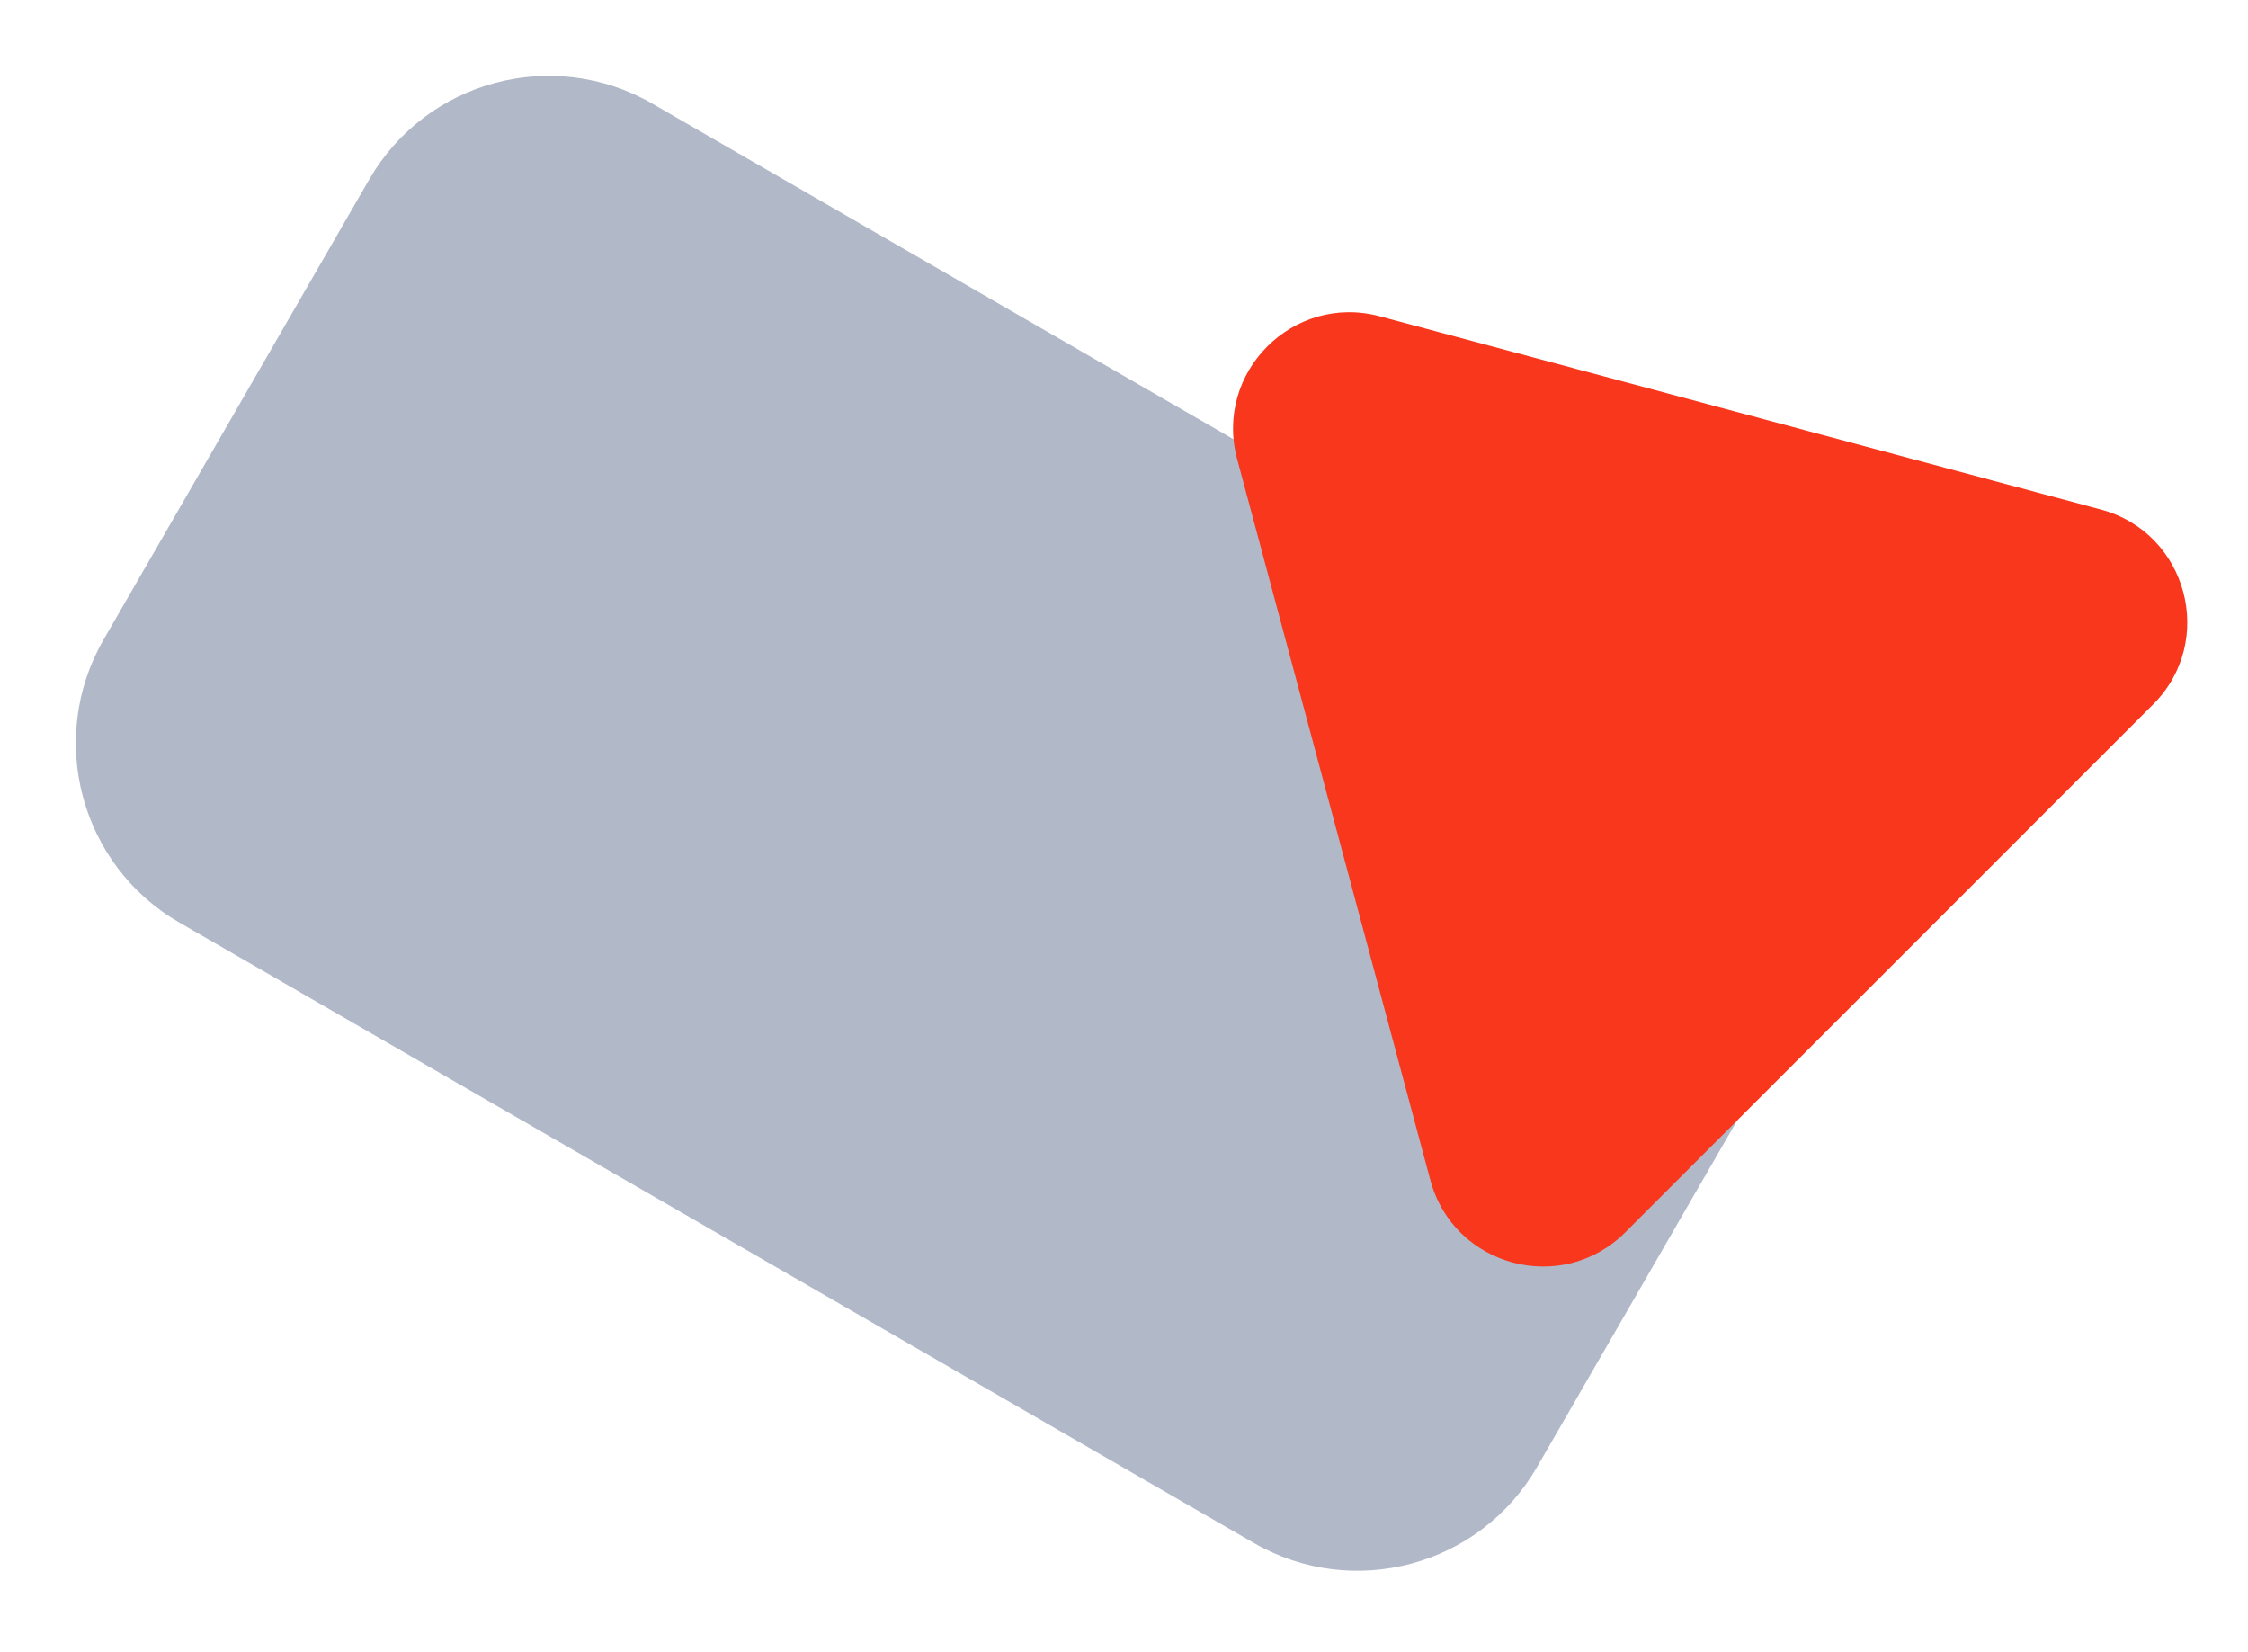
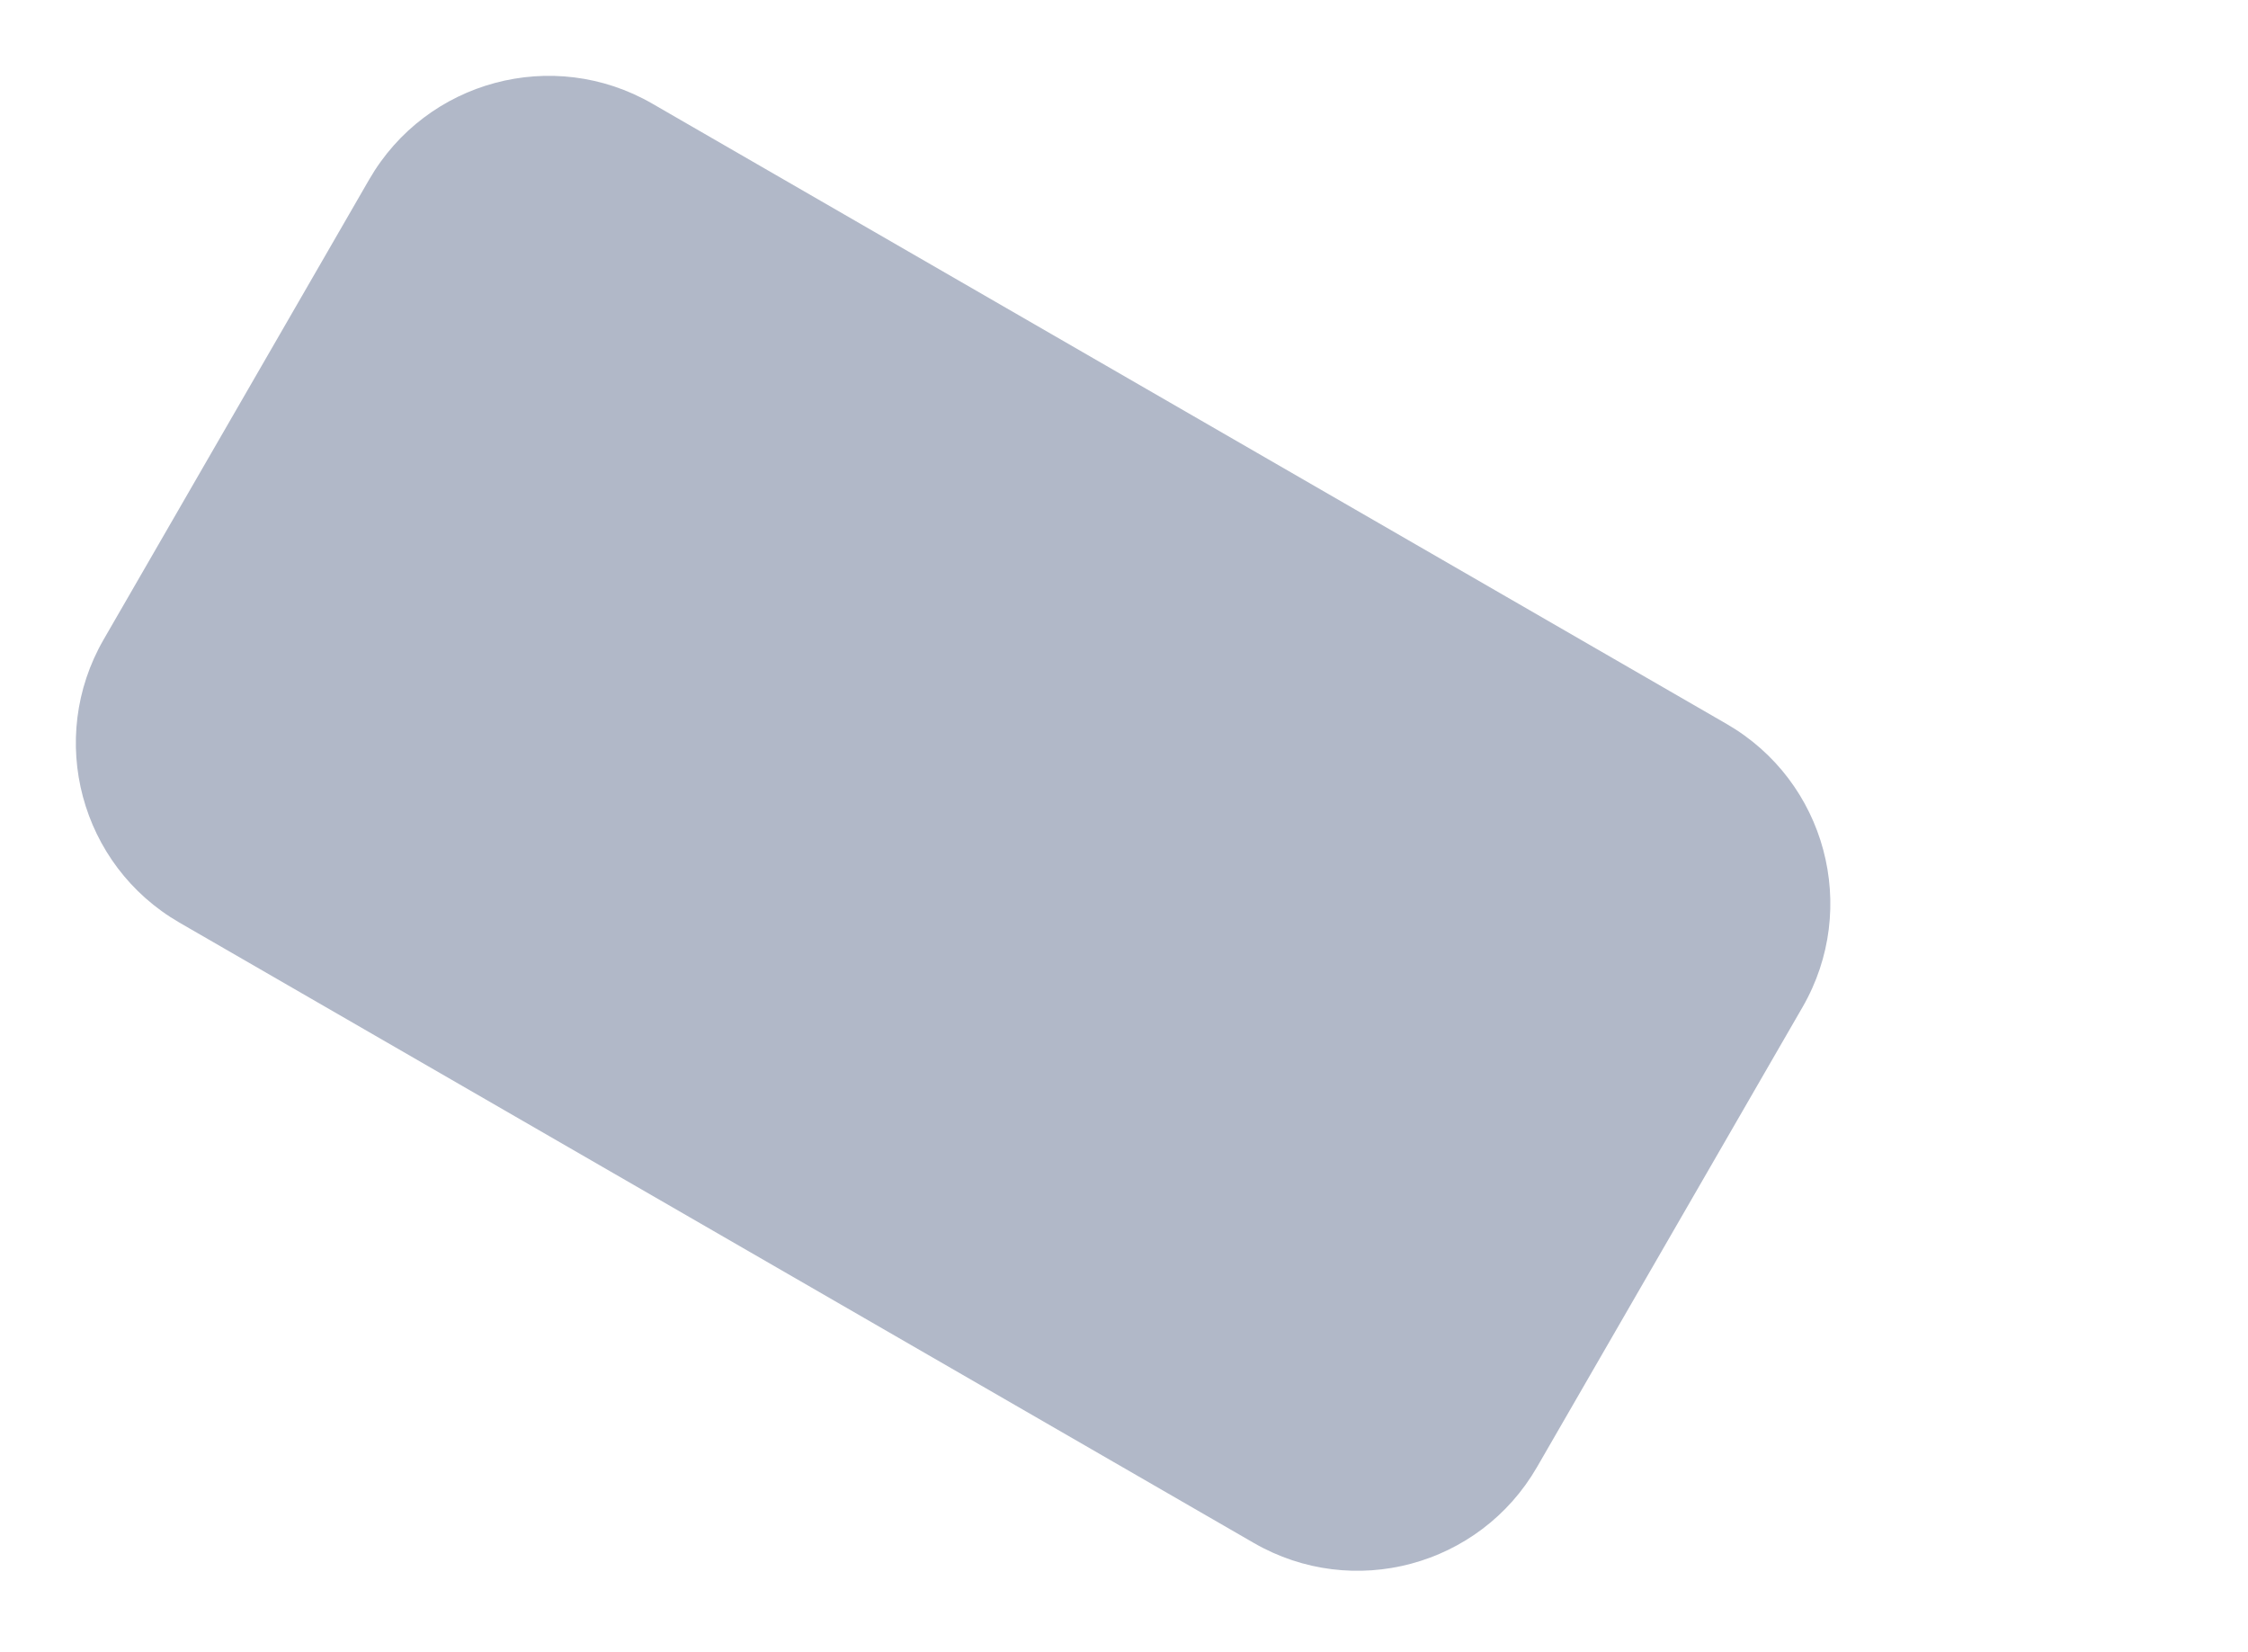
<svg xmlns="http://www.w3.org/2000/svg" width="83" height="61" viewBox="0 0 83 61" fill="none">
  <path d="M13.631 6.627C15.744 2.967 20.424 1.713 24.084 3.826L63.752 26.728C67.412 28.841 68.666 33.522 66.553 37.181L56.748 54.163C54.635 57.823 49.956 59.077 46.295 56.964L6.627 34.062C2.967 31.949 1.714 27.269 3.827 23.609L13.631 6.627Z" fill="#B1B8C8" />
-   <path d="M45.677 16.945C44.82 13.747 47.747 10.82 50.945 11.677L77.568 18.811C80.766 19.668 81.837 23.666 79.496 26.007L60.007 45.496C57.665 47.837 53.668 46.766 52.811 43.568L45.677 16.945Z" fill="#F8371C" />
</svg>